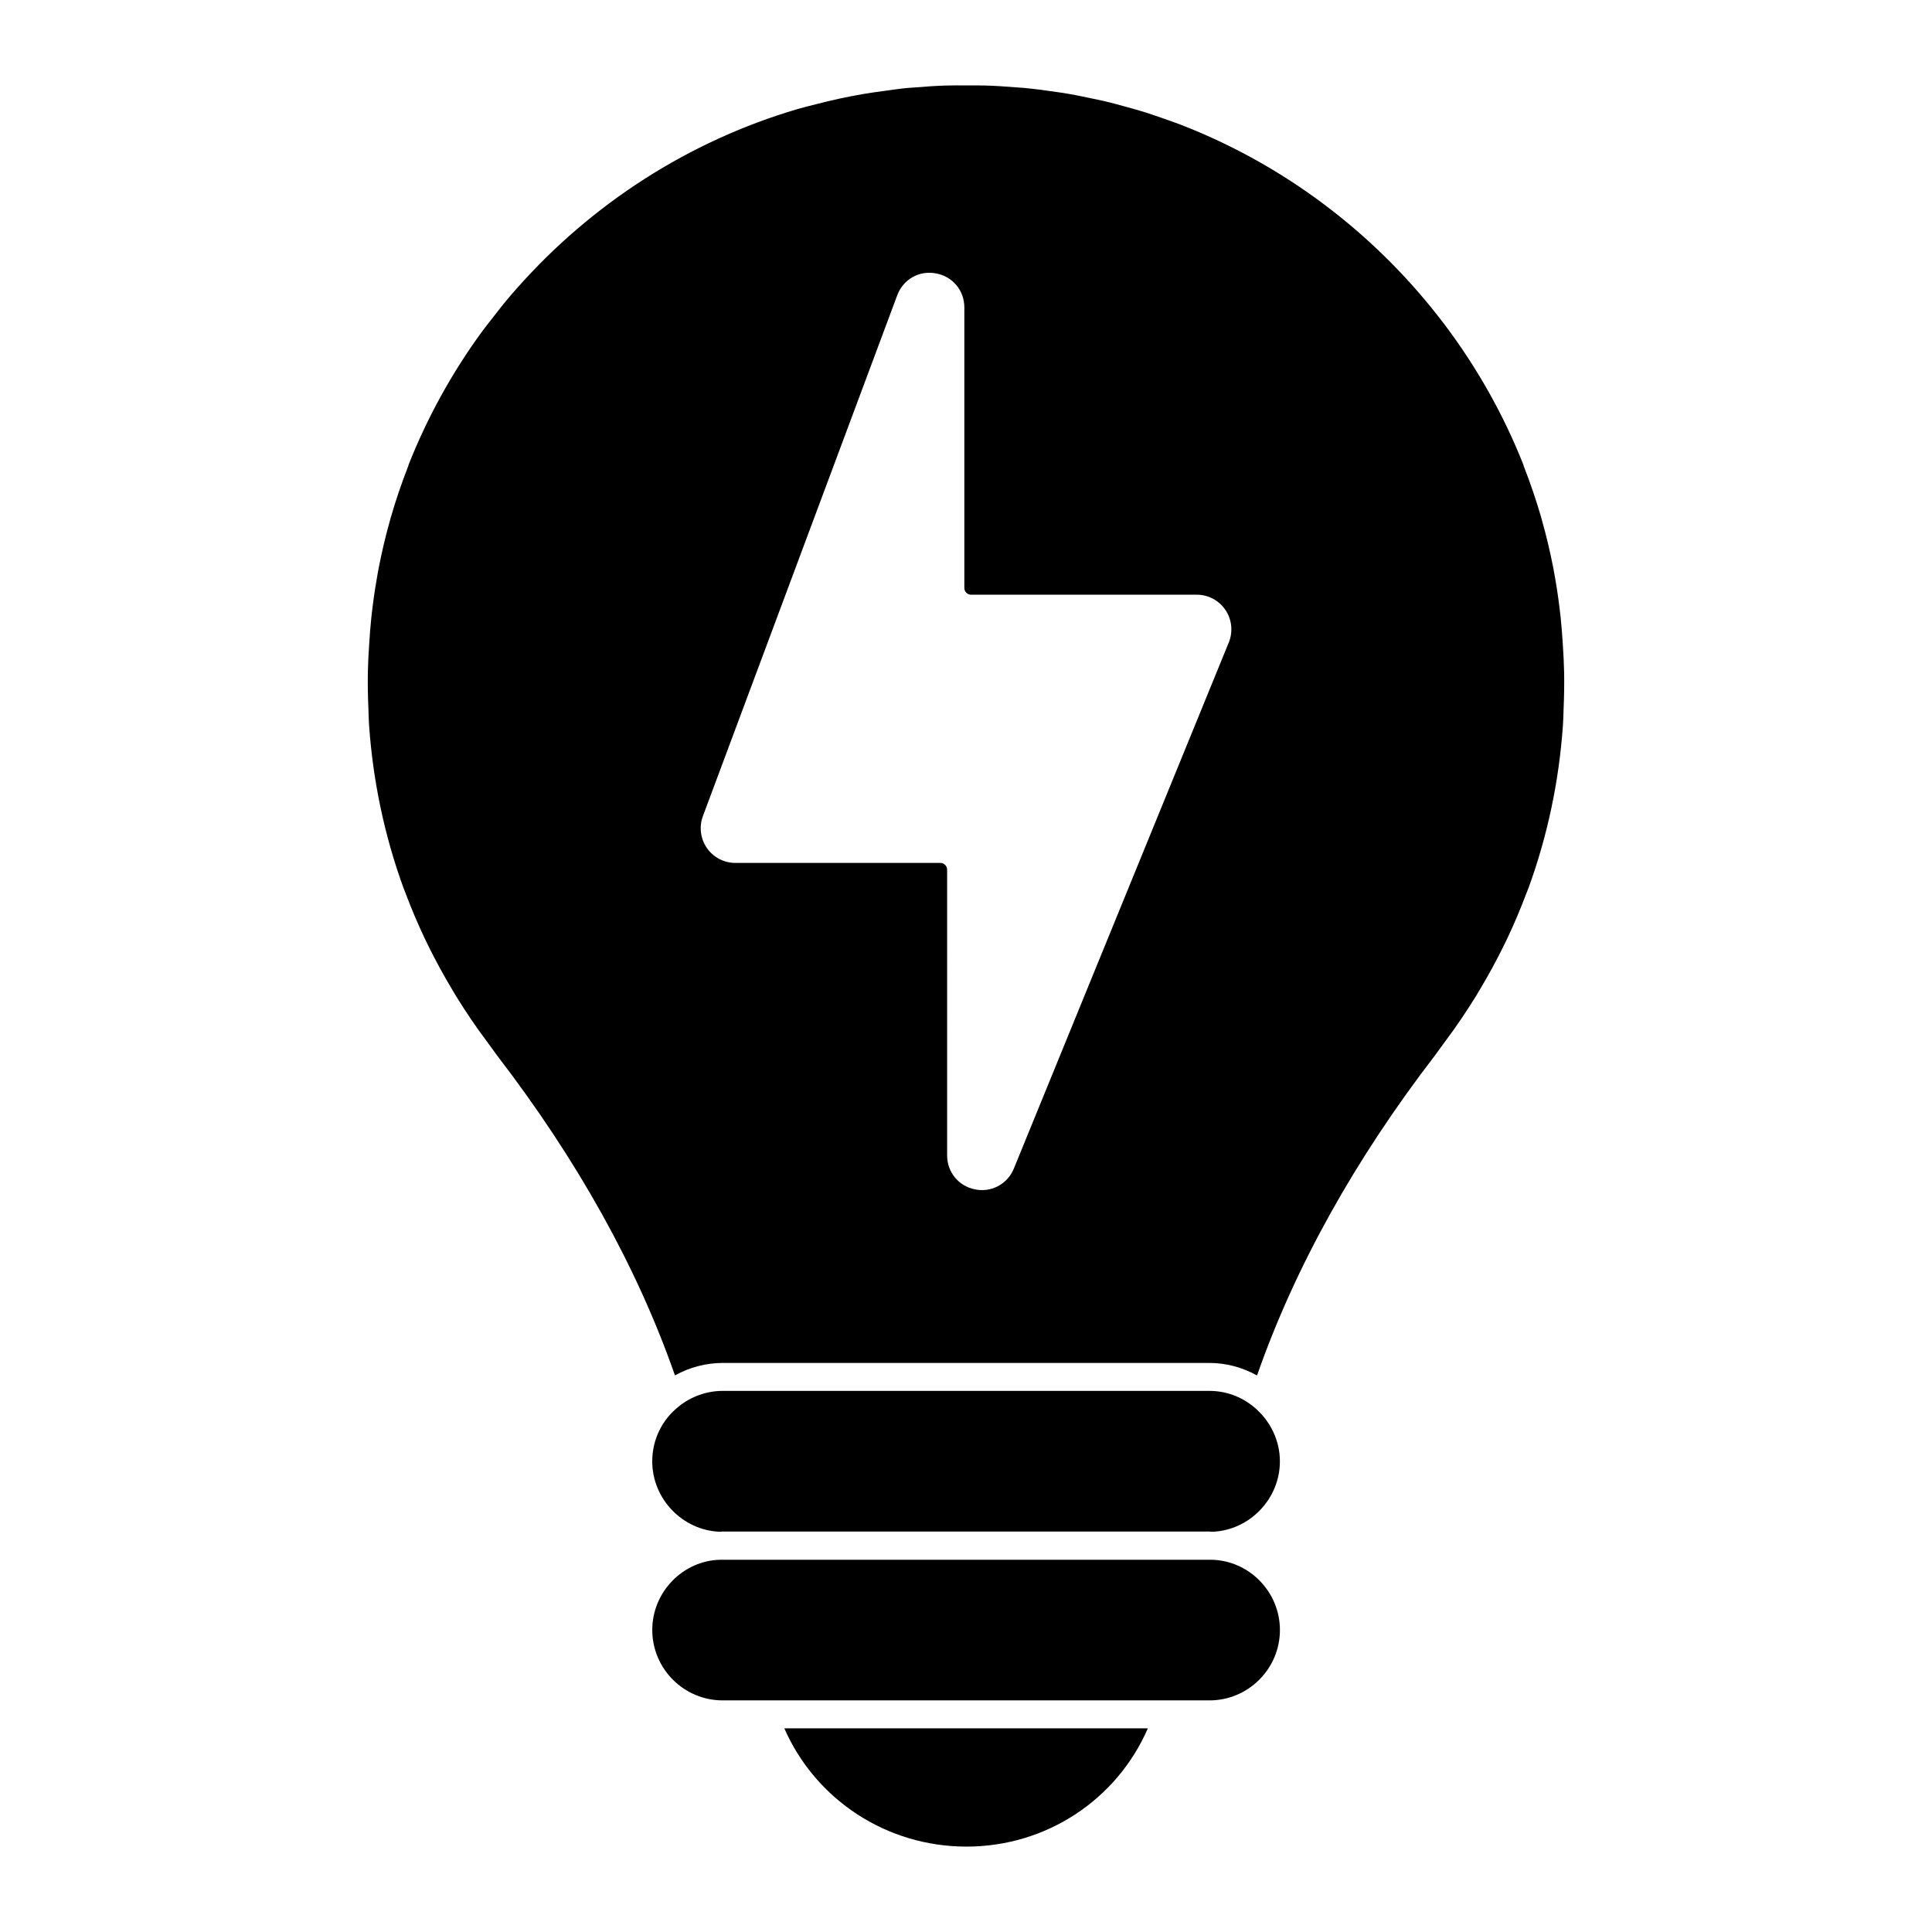
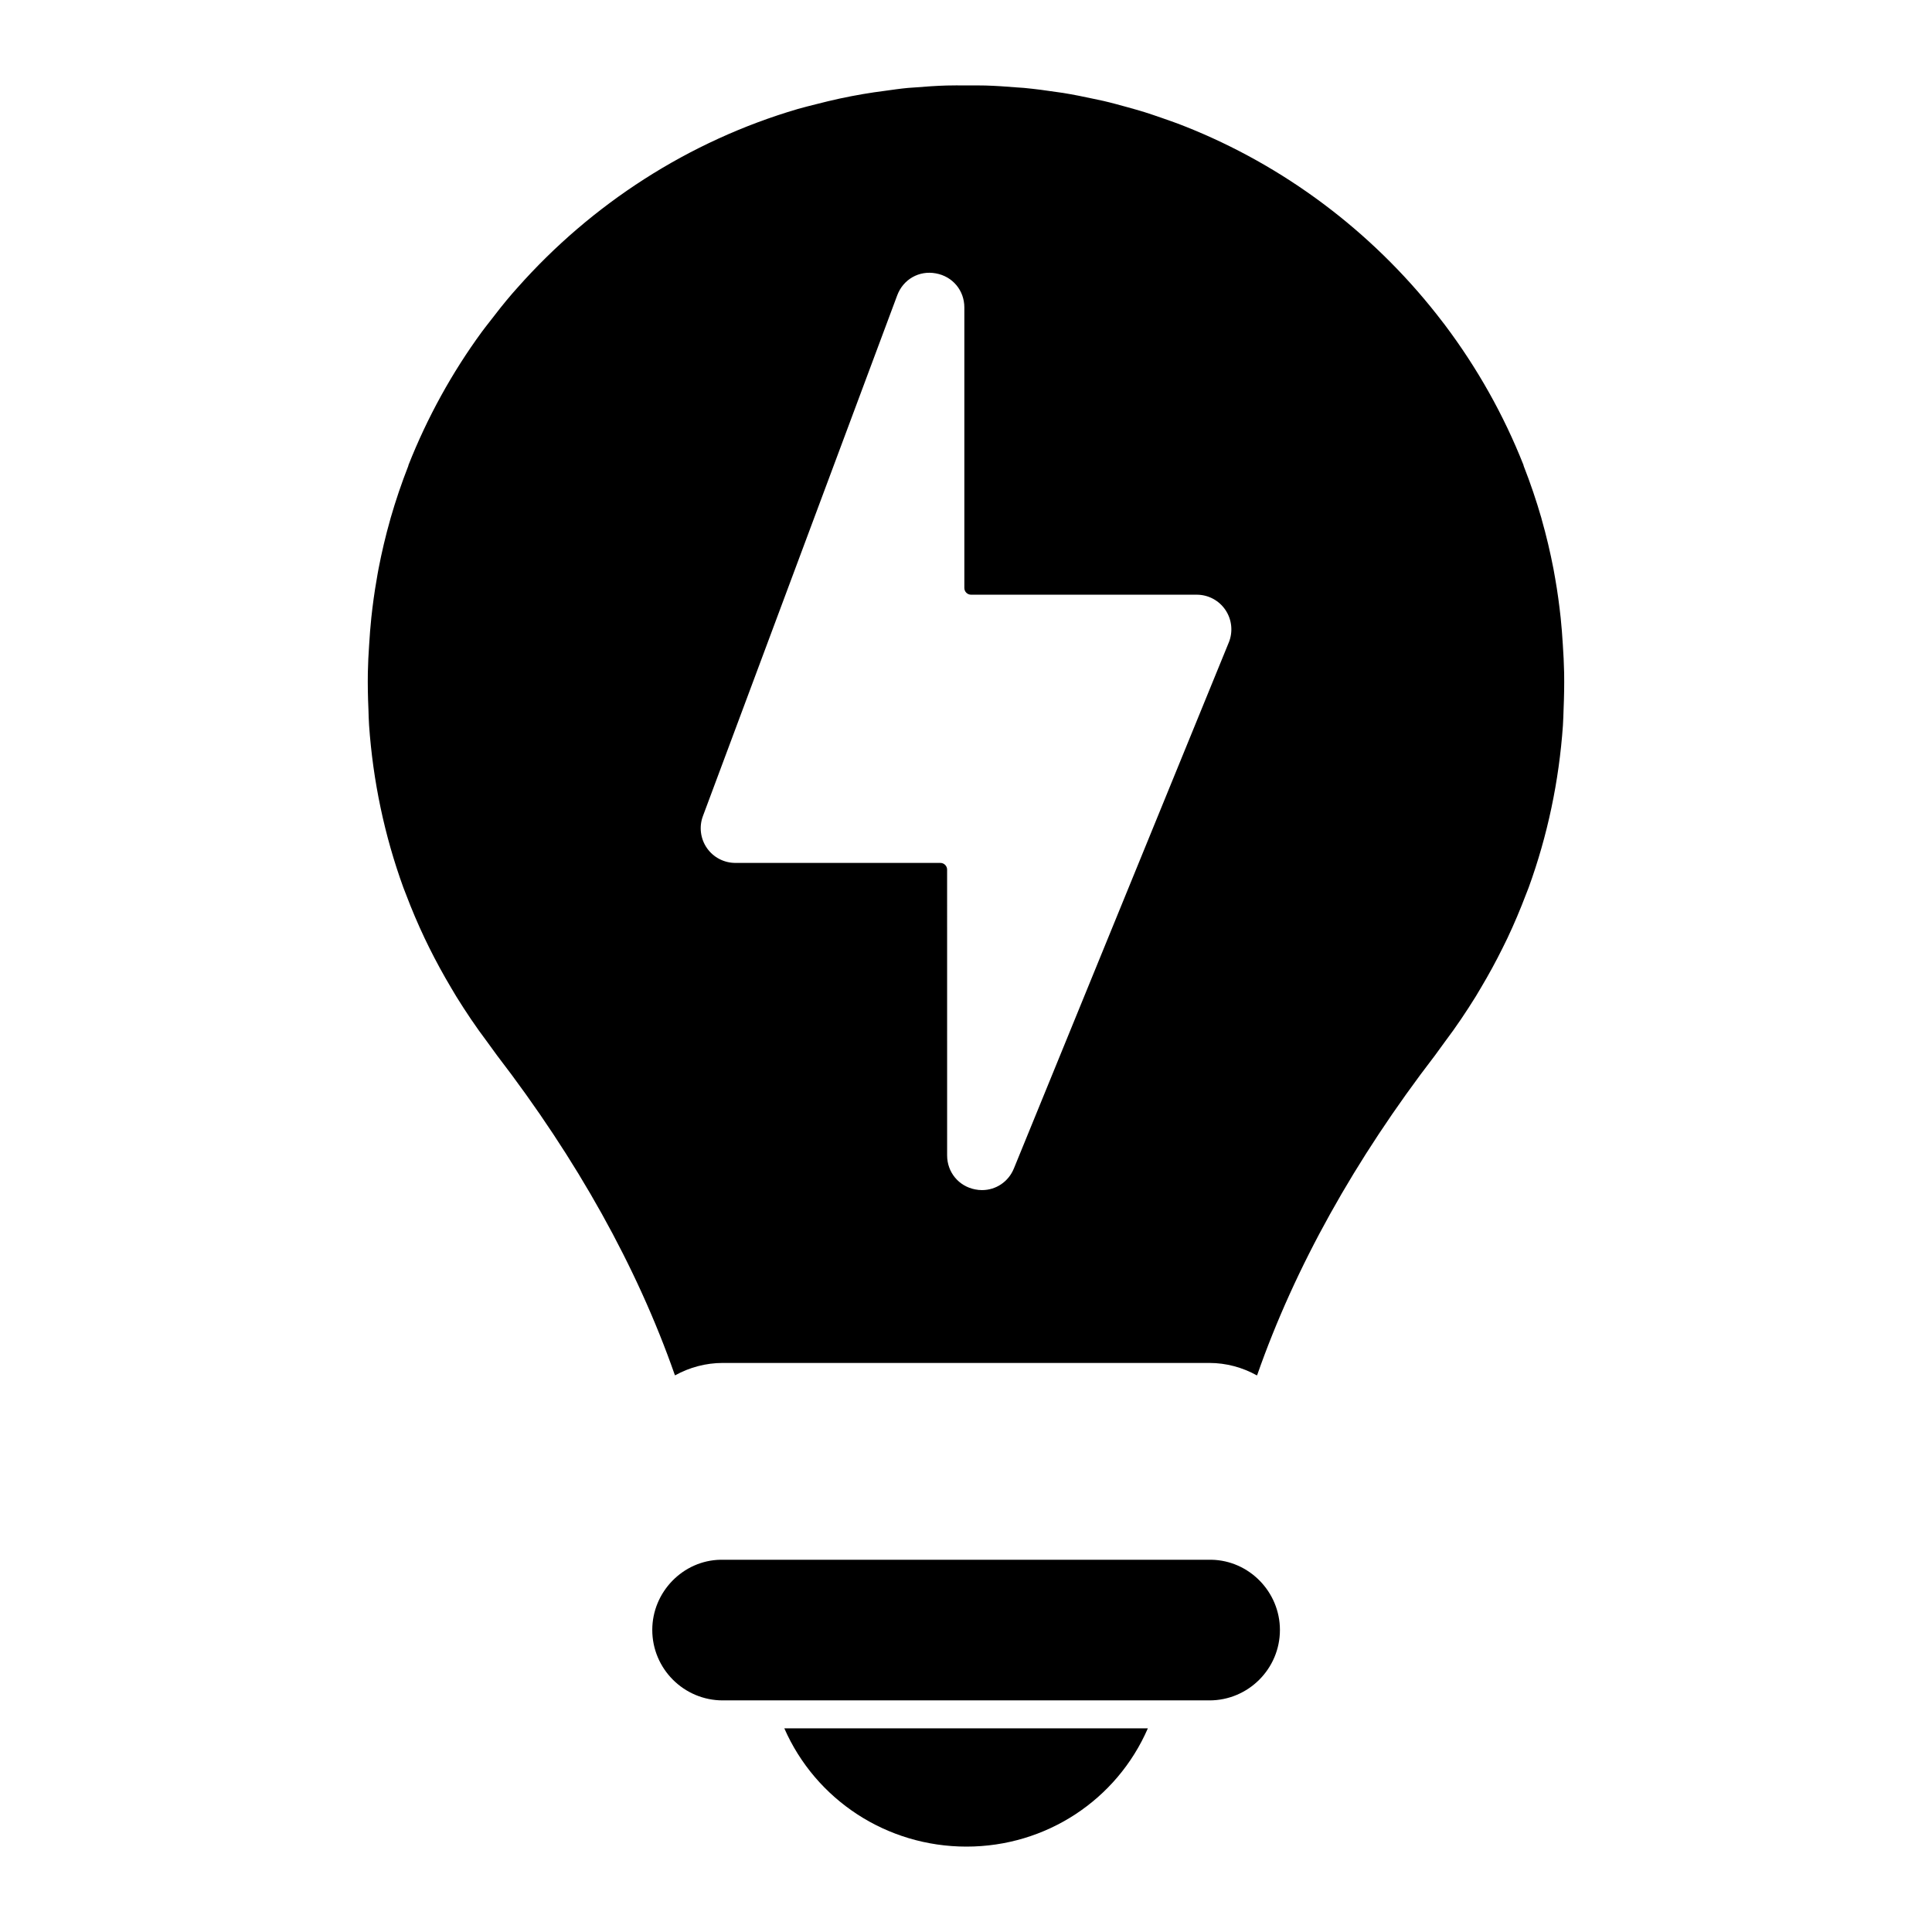
<svg xmlns="http://www.w3.org/2000/svg" fill="#000000" width="800px" height="800px" version="1.1" viewBox="144 144 512 512">
  <g>
    <path d="m465.04 557.35h-130.11c-9.93 0.184-18.07 8.527-18.07 18.598 0 10.297 8.371 18.672 18.672 18.672h128.99c10.289 0 18.672-8.371 18.672-18.672-0.004-10.07-8.137-18.41-18.152-18.598" />
-     <path d="m464.51 512.6h-128.99c-4.215 0-8.363 1.477-11.668 4.148-4.461 3.543-7 8.832-7 14.52 0 9.965 8.008 18.285 17.906 18.664 0.305-0.035 0.586-0.066 0.762-0.066h128.99c0.172 0 0.461 0.031 0.762 0.066 9.891-0.379 17.914-8.699 17.914-18.664 0-5.488-2.488-10.719-6.824-14.344-3.309-2.789-7.5-4.324-11.852-4.324" />
    <path d="m400.13 633.37c21.117 0 39.832-12.395 48.062-31.34h-96.34c8.312 18.938 27.109 31.34 48.277 31.34" />
    <path d="m558.16 314.77c-0.141-2.34-0.32-4.684-0.562-7.023-0.379-3.477-0.836-6.926-1.445-10.359-0.156-0.867-0.289-1.734-0.461-2.594-0.859-4.438-1.891-8.832-3.133-13.18-0.023-0.09-0.035-0.184-0.066-0.281-1.355-4.684-2.918-9.305-4.711-13.871-0.031-0.074-0.016-0.156-0.043-0.23-5.269-13.344-12.328-25.828-20.863-37.164-0.191-0.246-0.379-0.488-0.57-0.734-16.996-22.293-39.75-40.016-65.871-50.863-0.676-0.273-1.348-0.555-2.023-0.824-2.199-0.883-4.453-1.684-6.707-2.461-1.445-0.488-2.883-1-4.34-1.453-1.473-0.461-2.965-0.867-4.453-1.289-2.148-0.594-4.297-1.191-6.484-1.695-0.844-0.199-1.688-0.355-2.527-0.539-2.695-0.586-5.41-1.133-8.141-1.578-0.488-0.082-0.984-0.125-1.469-0.207-2.973-0.453-5.965-0.844-8.973-1.133-0.688-0.059-1.371-0.09-2.051-0.141-2.691-0.223-5.379-0.406-8.09-0.488-1.742-0.051-3.461-0.023-5.18-0.023-1.734 0-3.445-0.035-5.188 0.023-2.695 0.082-5.371 0.266-8.047 0.488-0.695 0.051-1.398 0.082-2.113 0.148-2.031 0.184-4.047 0.488-6.059 0.762-1.984 0.258-3.957 0.535-5.918 0.875-2.039 0.348-4.066 0.746-6.082 1.172-2.141 0.469-4.273 0.977-6.387 1.527-1.594 0.406-3.191 0.793-4.766 1.246-28.945 8.492-54.648 25.176-74.289 47.344-0.469 0.527-0.934 1.043-1.398 1.578-2.125 2.465-4.141 5.023-6.121 7.617-0.637 0.836-1.305 1.645-1.918 2.496-7.934 10.84-14.477 22.715-19.465 35.34-0.023 0.074-0.008 0.141-0.035 0.207-1.777 4.535-3.34 9.145-4.684 13.797-0.051 0.184-0.098 0.371-0.148 0.555-1.207 4.246-2.215 8.535-3.051 12.871-0.191 0.965-0.348 1.941-0.512 2.91-0.594 3.328-1.039 6.676-1.406 10.039-0.258 2.438-0.438 4.867-0.586 7.297-0.164 2.422-0.297 4.859-0.34 7.305-0.051 3.254 0.008 6.488 0.156 9.715 0.051 1.43 0.066 2.867 0.172 4.289 1.039 14.766 4.082 29.199 9.074 42.949 0.23 0.637 0.496 1.258 0.734 1.891 1.473 3.898 3.106 7.734 4.891 11.512 0.406 0.867 0.844 1.727 1.258 2.586 1.801 3.617 3.734 7.156 5.809 10.641 0.453 0.754 0.891 1.52 1.348 2.266 2.519 4.055 5.188 8.047 8.09 11.891l0.023 0.031c0.918 1.23 1.75 2.422 2.644 3.637 21.258 27.664 37.133 56.121 47.113 84.633 0.031 0.074 0.074 0.133 0.105 0.207 3.844-2.133 8.207-3.289 12.617-3.289h129c4.438 0 8.766 1.18 12.582 3.305 0.023-0.066 0.074-0.109 0.098-0.176 10.004-28.578 25.879-57.043 47.145-84.707 0.883-1.191 1.688-2.356 2.586-3.555 0.023-0.031 0.043-0.059 0.059-0.082 2.906-3.844 5.57-7.832 8.09-11.883 0.465-0.754 0.898-1.512 1.348-2.266 2.074-3.481 4.016-7.031 5.801-10.645 0.43-0.859 0.852-1.711 1.266-2.578 1.785-3.777 3.406-7.617 4.883-11.512 0.246-0.629 0.504-1.258 0.742-1.898 4.992-13.734 8.039-28.16 9.074-42.914 0.105-1.48 0.125-2.981 0.184-4.469 0.133-3.156 0.191-6.32 0.141-9.5-0.047-2.527-0.188-5.039-0.352-7.543m-88.52-0.512-56.953 139.4c-1.453 3.543-4.769 5.727-8.445 5.727-0.602 0-1.215-0.059-1.828-0.184-4.363-0.852-7.418-4.555-7.418-9.008l-0.004-75.738c0-0.977-0.801-1.777-1.777-1.777h-54.328c-3.016 0-5.84-1.473-7.551-3.941-1.719-2.473-2.113-5.637-1.066-8.453l51.5-138.02c1.578-4.231 5.777-6.652 10.23-5.824 4.453 0.801 7.559 4.519 7.559 9.039v74.34c0 0.984 0.793 1.777 1.777 1.777h59.805c3.066 0 5.914 1.52 7.625 4.066 1.703 2.547 2.027 5.762 0.875 8.602" />
  </g>
</svg>